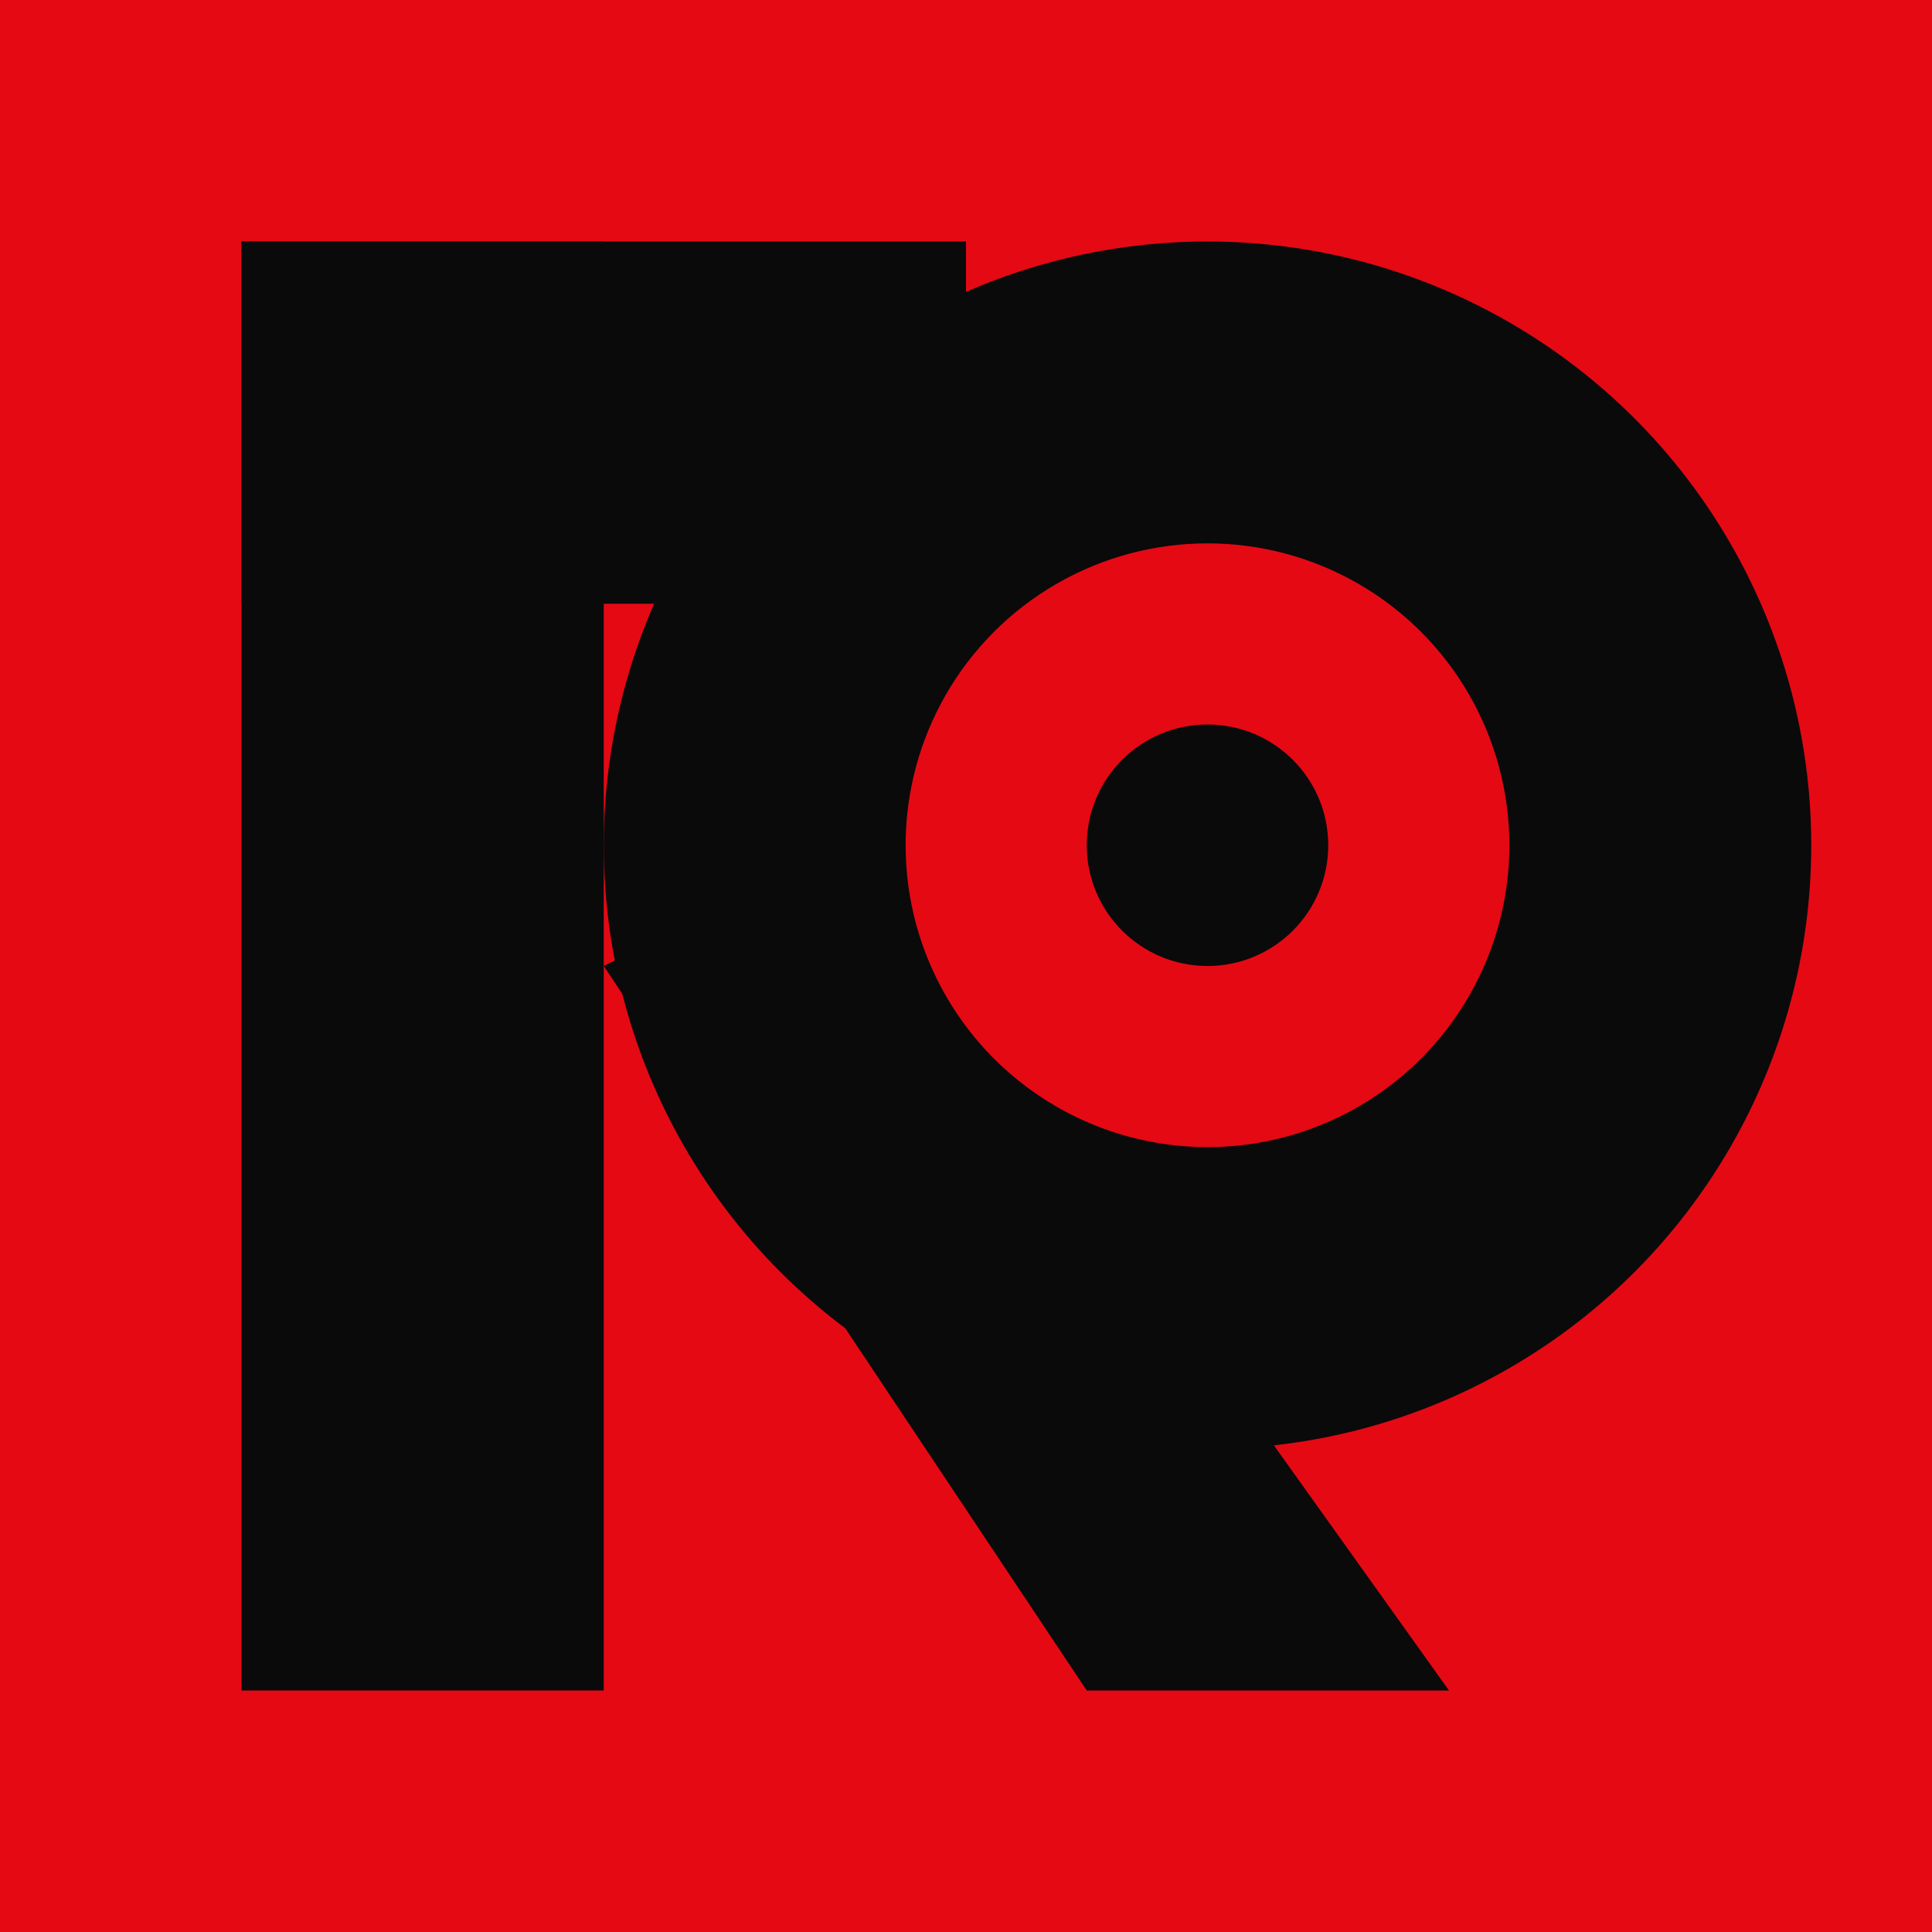
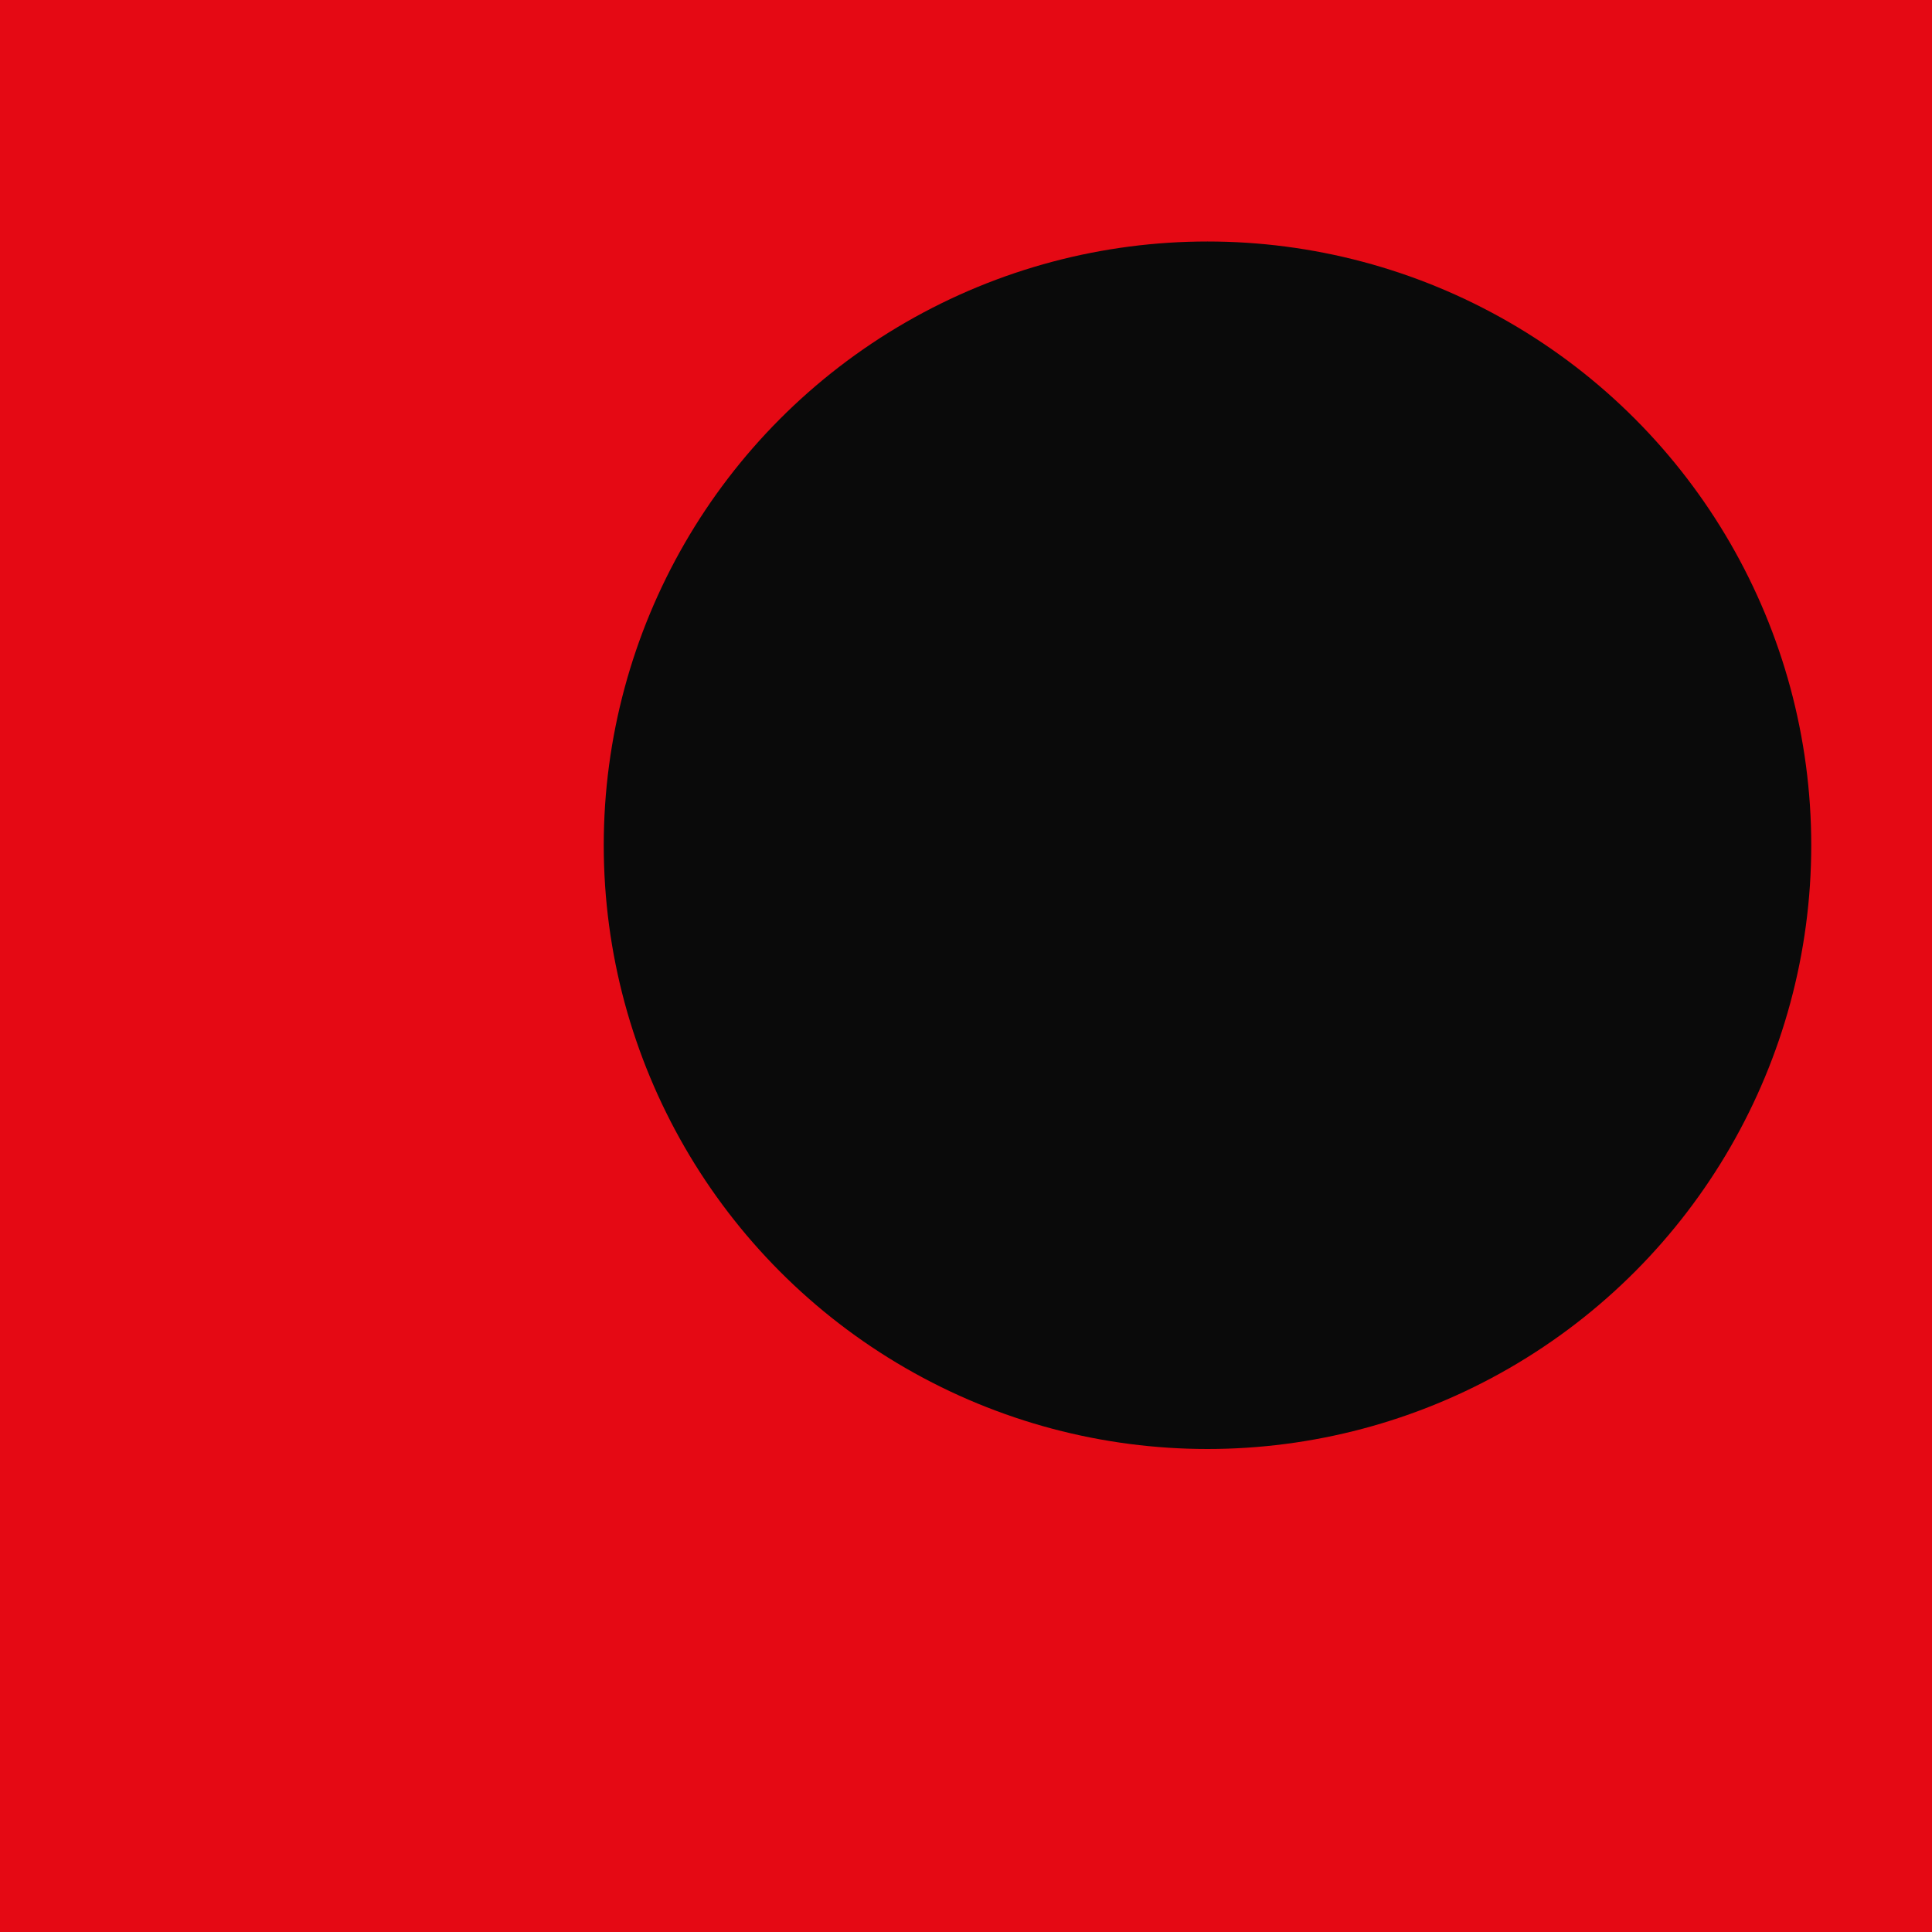
<svg xmlns="http://www.w3.org/2000/svg" viewBox="0 0 32 32">
  <rect width="32" height="32" fill="#E50914" />
  <g fill="#0a0a0a">
-     <rect x="4" y="4" width="6" height="24" />
-     <rect x="4" y="4" width="12" height="6" />
-     <polygon points="10,16 18,28 24,28 14,14" />
    <circle cx="20" cy="14" r="10" />
  </g>
-   <circle cx="20" cy="14" r="5" fill="#E50914" />
-   <circle cx="20" cy="14" r="2" fill="#0a0a0a" />
</svg>